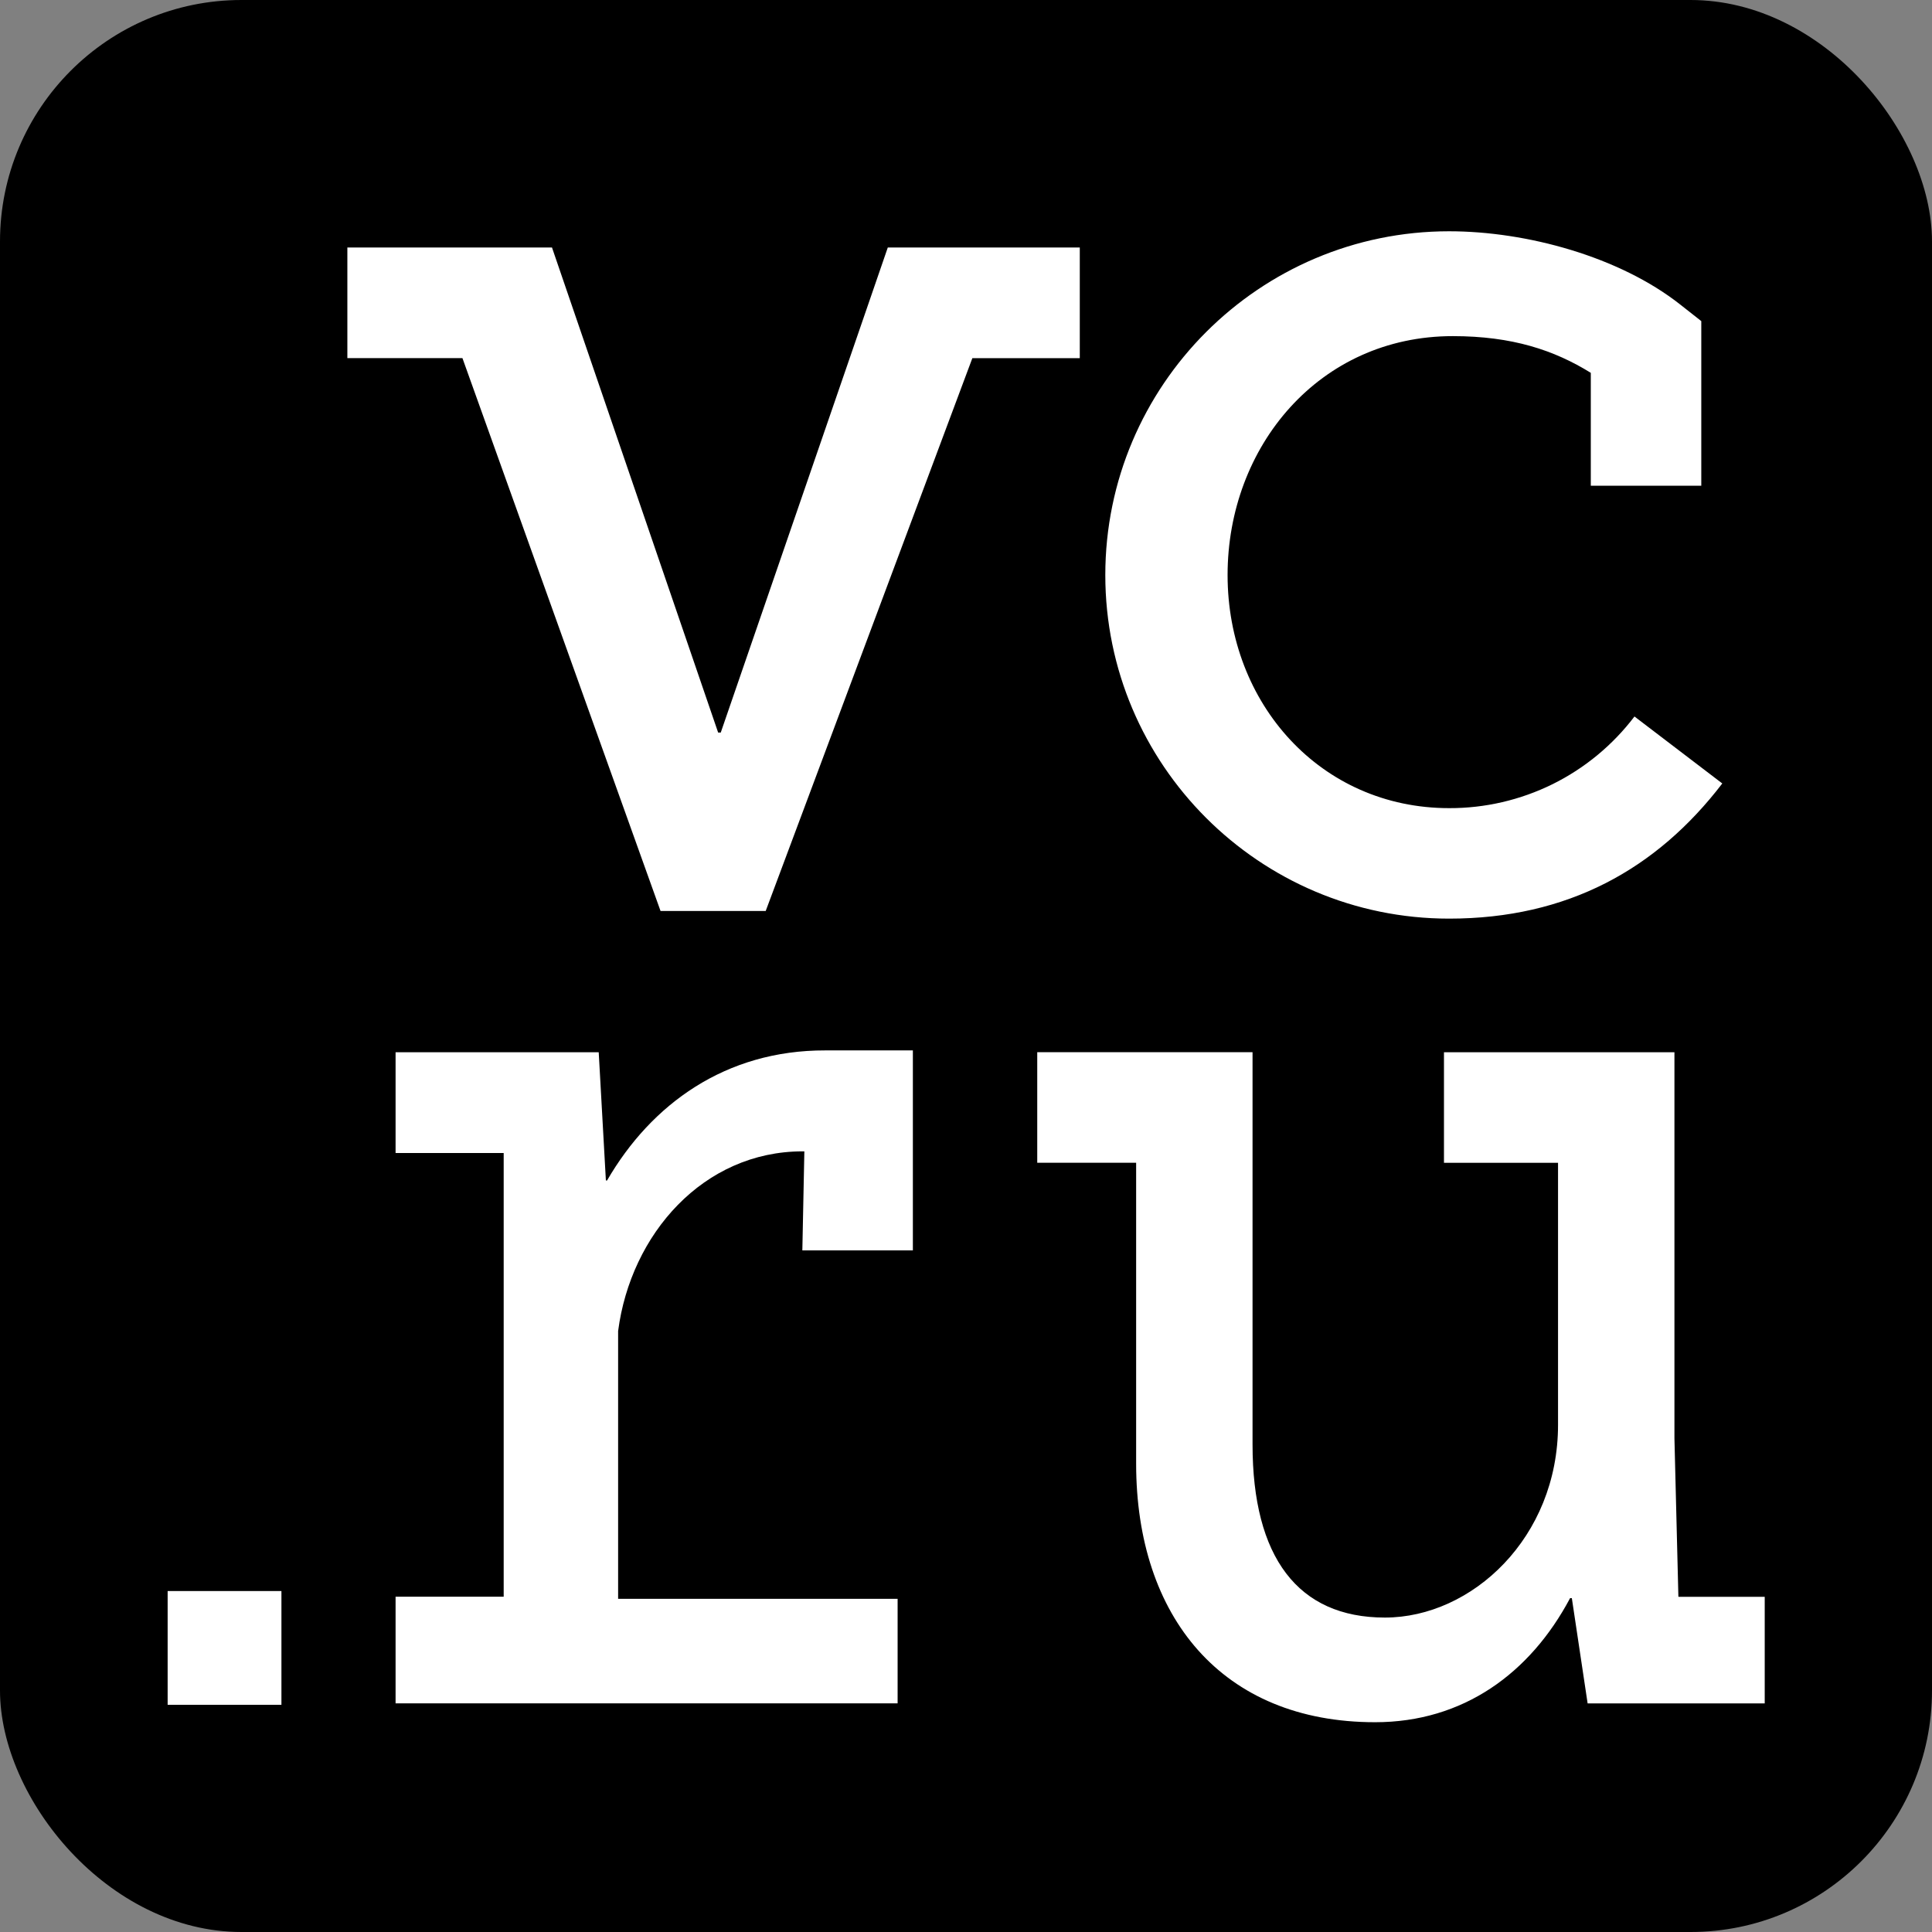
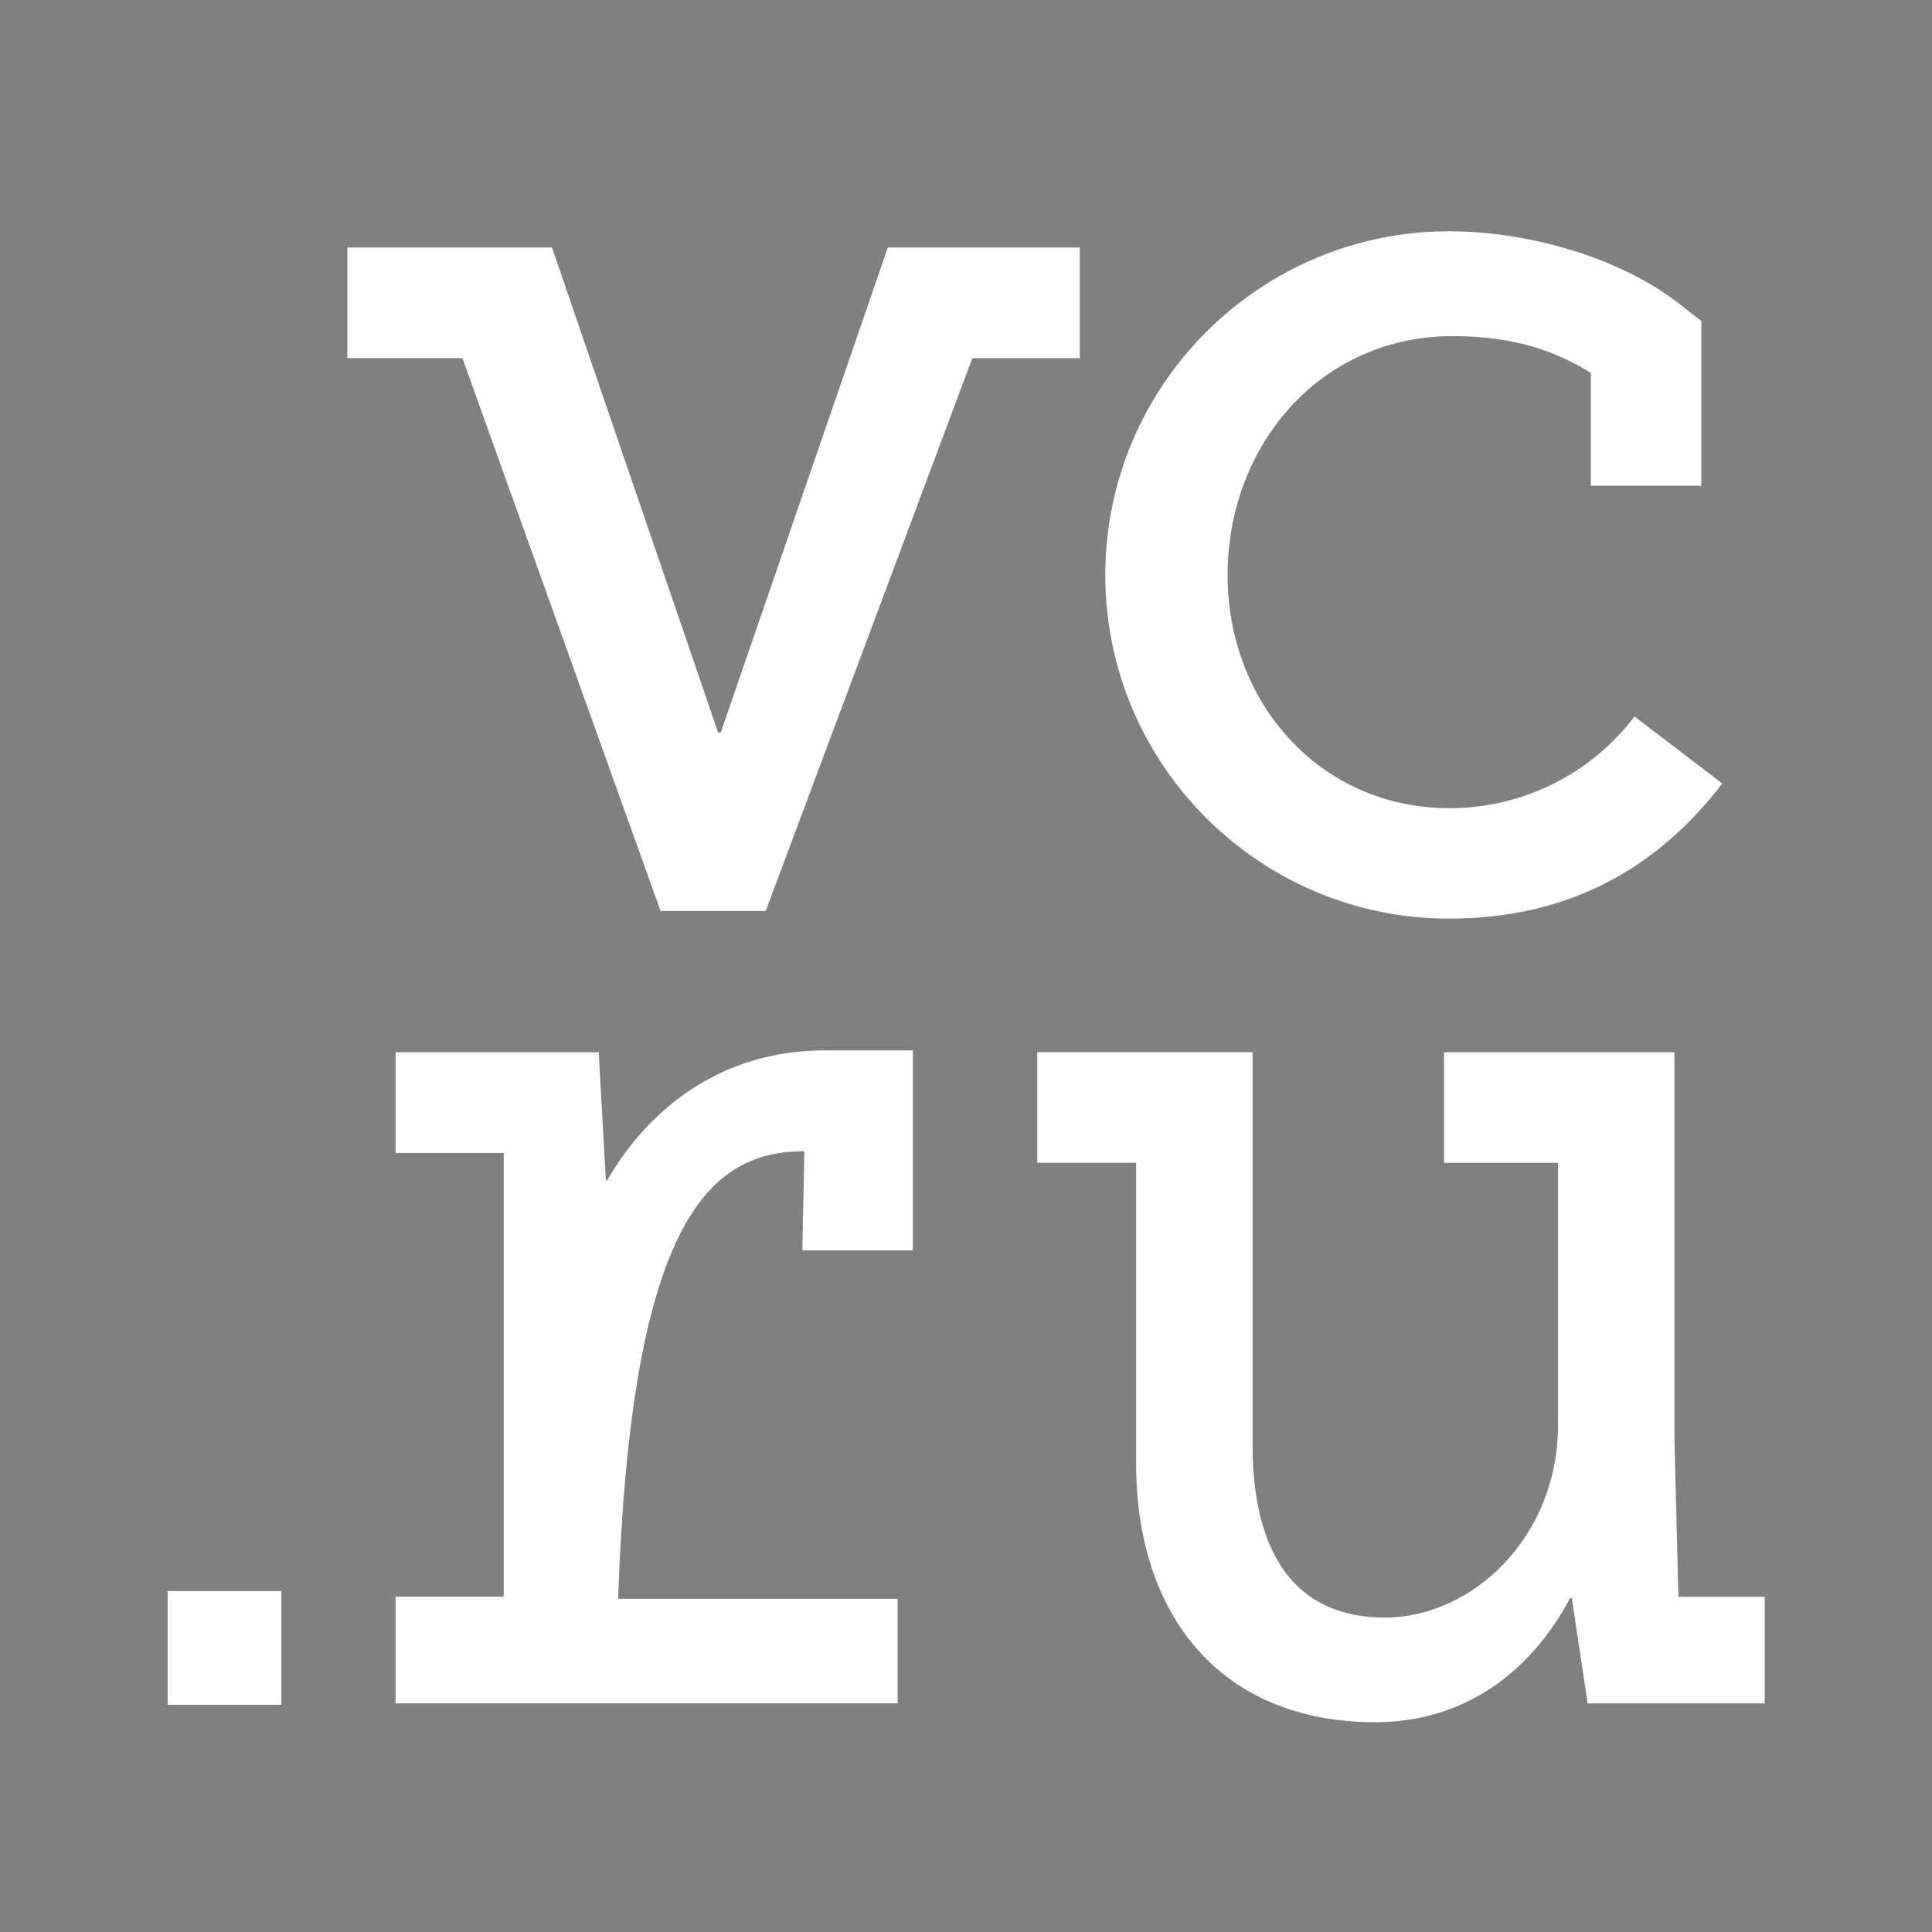
<svg xmlns="http://www.w3.org/2000/svg" width="48" height="48" viewBox="0 0 48 48" fill="none">
  <rect x="0" y="0" width="48" height="48" fill="#808080" stroke="none" />
-   <rect width="48" height="48" rx="6" fill="black" />
-   <path d="M36.003 22.823C38.944 22.823 41.157 21.598 42.79 19.465L40.608 17.801C40.069 18.511 39.373 19.087 38.574 19.482C37.774 19.877 36.894 20.081 36.003 20.078C32.811 20.078 30.499 17.478 30.499 14.287C30.499 11.097 32.774 8.351 36.094 8.351C37.57 8.351 38.613 8.699 39.523 9.263V12.068H42.268V7.978L41.742 7.564C40.233 6.376 37.928 5.746 36.002 5.746C31.292 5.746 27.461 9.577 27.461 14.287C27.461 18.992 31.29 22.823 36.002 22.823H36.003ZM41.699 39.669L41.601 35.737V26.143H35.875V28.889H38.709V35.399C38.709 38.203 36.568 40.188 34.407 40.188C32.246 40.188 31.119 38.69 31.119 35.887V26.142H25.77V28.888H28.227V36.363C28.227 40.167 30.36 42.788 34.164 42.788C36.35 42.788 38.015 41.575 39.008 39.706H39.052L39.444 42.32H43.844V39.672H41.702V39.667L41.699 39.669ZM26.829 6.149H22.057L17.907 18.2H17.842L13.714 6.149H8.63V8.897H11.489L16.411 22.633H19.025V22.629L24.158 8.898H26.827V6.15L26.829 6.149ZM4.164 42.355H6.992V39.529H4.165V42.355H4.164ZM15.084 29.328H15.053L14.875 26.143H9.828V28.646H12.514V39.67H9.828V42.319H22.301V39.722H15.357V33.069C15.671 30.661 17.476 28.605 19.94 28.605H19.984L19.934 31.066H22.68V26.097H20.509C18.023 26.09 16.179 27.435 15.082 29.329L15.084 29.328Z" fill="white" />
+   <path d="M36.003 22.823C38.944 22.823 41.157 21.598 42.79 19.465L40.608 17.801C40.069 18.511 39.373 19.087 38.574 19.482C37.774 19.877 36.894 20.081 36.003 20.078C32.811 20.078 30.499 17.478 30.499 14.287C30.499 11.097 32.774 8.351 36.094 8.351C37.57 8.351 38.613 8.699 39.523 9.263V12.068H42.268V7.978L41.742 7.564C40.233 6.376 37.928 5.746 36.002 5.746C31.292 5.746 27.461 9.577 27.461 14.287C27.461 18.992 31.29 22.823 36.002 22.823H36.003ZM41.699 39.669L41.601 35.737V26.143H35.875V28.889H38.709V35.399C38.709 38.203 36.568 40.188 34.407 40.188C32.246 40.188 31.119 38.69 31.119 35.887V26.142H25.77V28.888H28.227V36.363C28.227 40.167 30.36 42.788 34.164 42.788C36.35 42.788 38.015 41.575 39.008 39.706H39.052L39.444 42.32H43.844V39.672H41.702V39.667L41.699 39.669ZM26.829 6.149H22.057L17.907 18.2H17.842L13.714 6.149H8.63V8.897H11.489L16.411 22.633H19.025V22.629L24.158 8.898H26.827V6.15L26.829 6.149ZM4.164 42.355H6.992V39.529H4.165V42.355H4.164ZM15.084 29.328H15.053L14.875 26.143H9.828V28.646H12.514V39.67H9.828V42.319H22.301V39.722H15.357C15.671 30.661 17.476 28.605 19.94 28.605H19.984L19.934 31.066H22.68V26.097H20.509C18.023 26.09 16.179 27.435 15.082 29.329L15.084 29.328Z" fill="white" />
</svg>